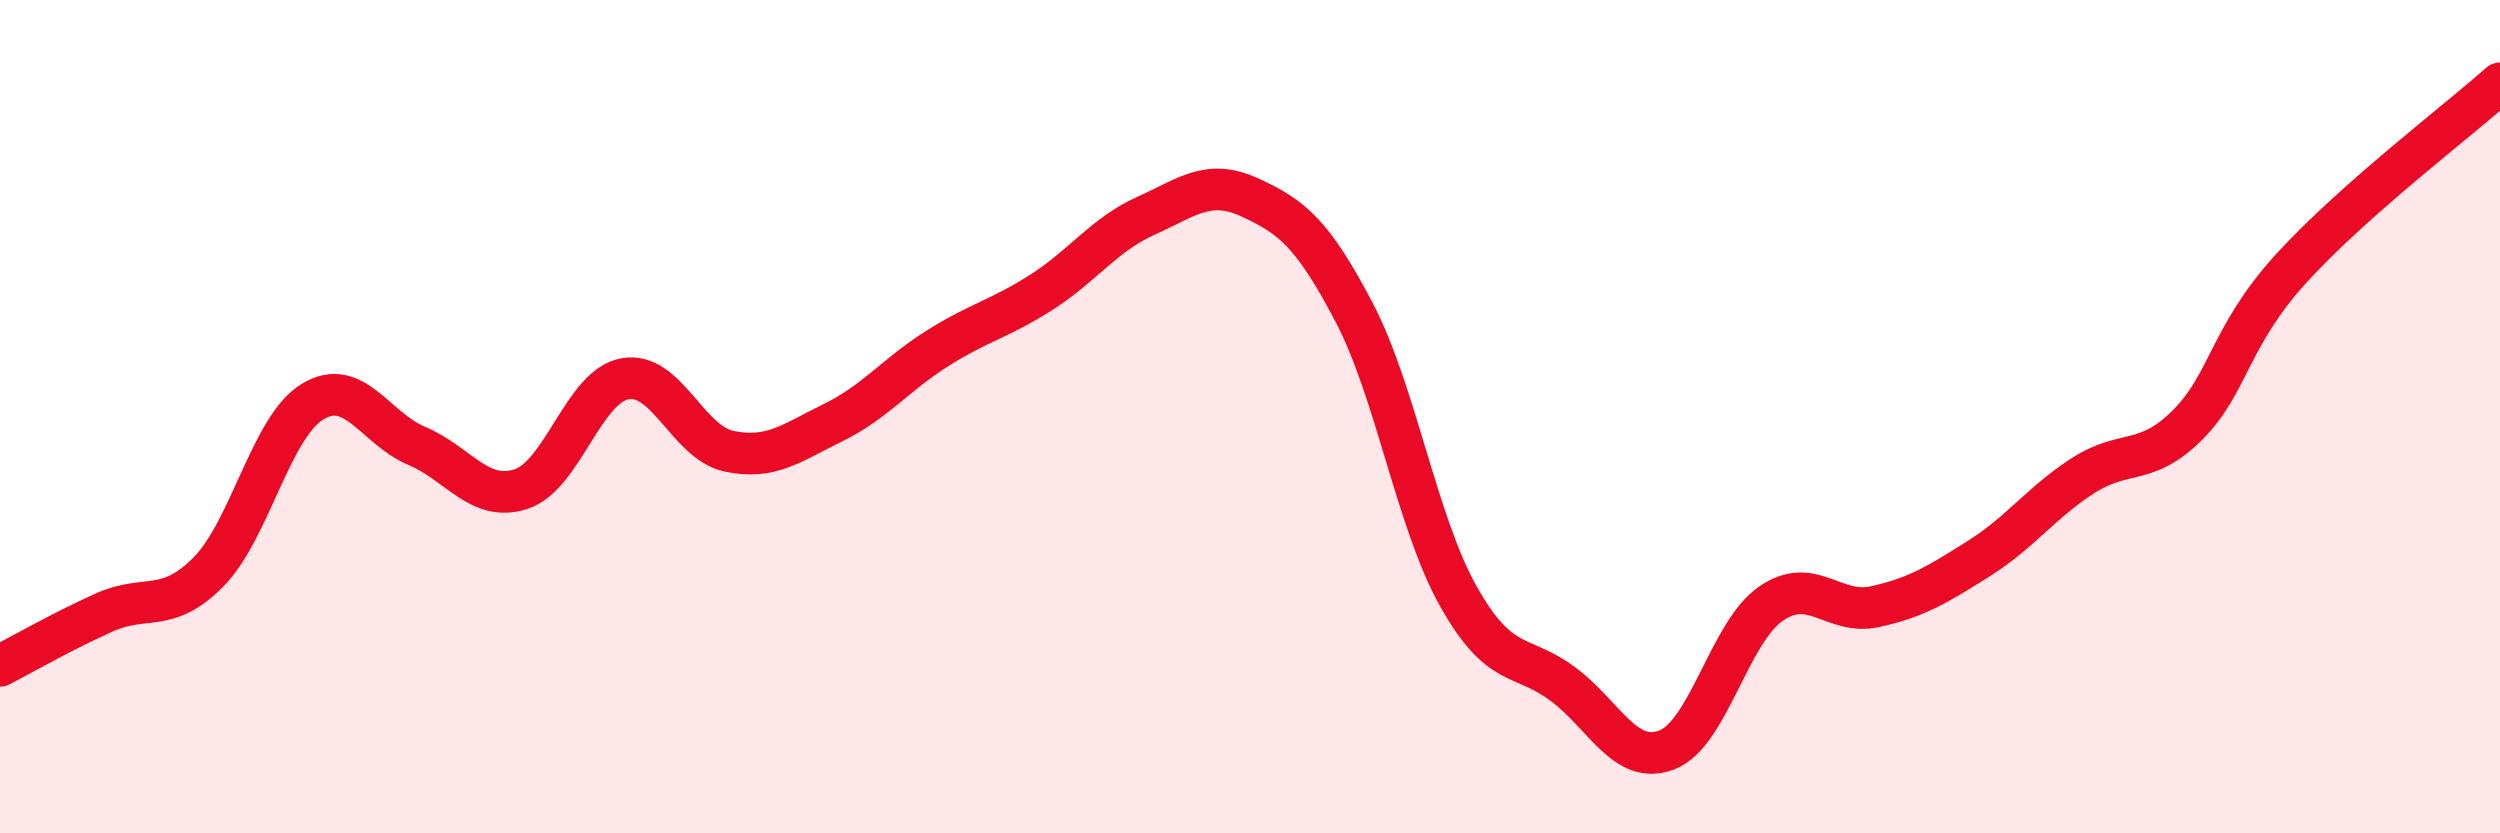
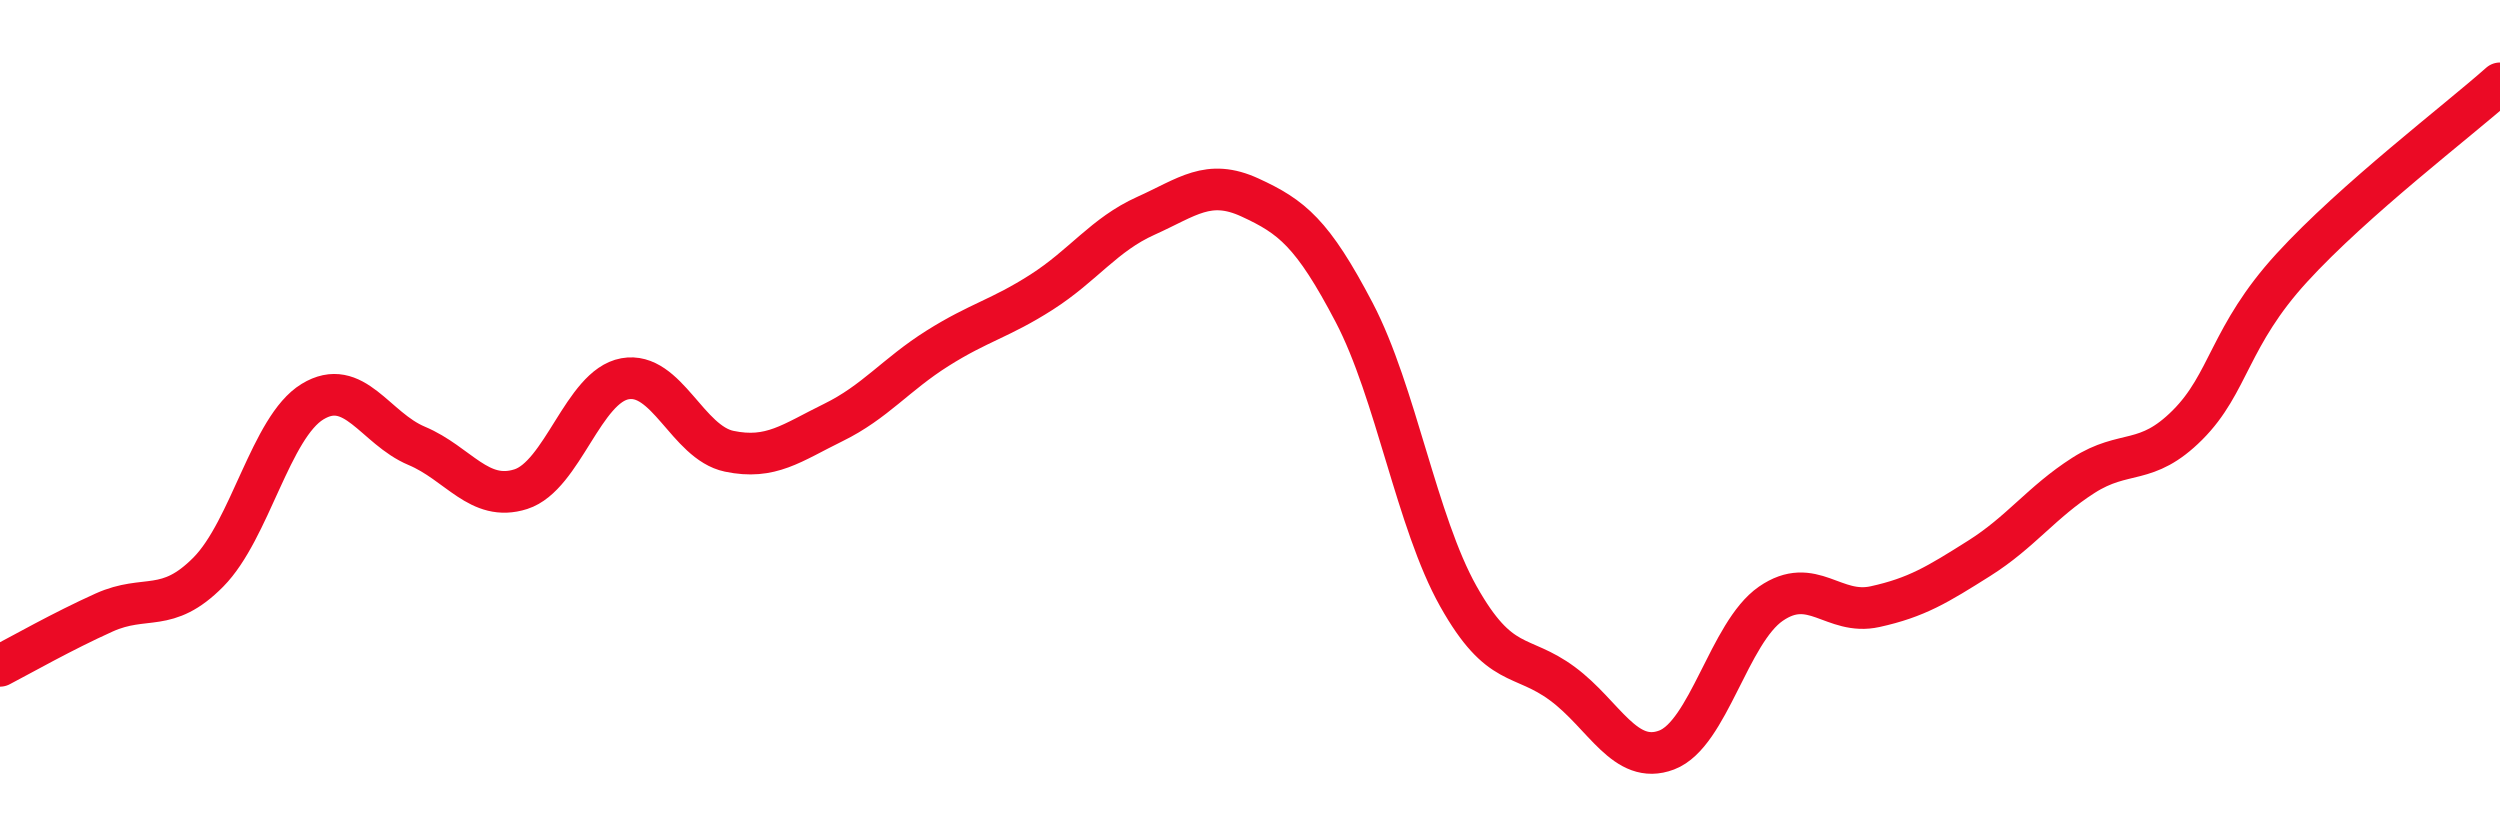
<svg xmlns="http://www.w3.org/2000/svg" width="60" height="20" viewBox="0 0 60 20">
-   <path d="M 0,15.98 C 0.5,15.72 1.5,15.15 2.5,14.7 C 3.5,14.25 4,14.74 5,13.73 C 6,12.72 6.5,10.25 7.5,9.64 C 8.5,9.03 9,10.28 10,10.7 C 11,11.12 11.5,12.06 12.5,11.74 C 13.5,11.42 14,9.27 15,9.09 C 16,8.91 16.5,10.62 17.5,10.83 C 18.5,11.04 19,10.63 20,10.14 C 21,9.65 21.5,8.99 22.5,8.36 C 23.5,7.73 24,7.65 25,7.01 C 26,6.37 26.5,5.63 27.5,5.18 C 28.5,4.73 29,4.28 30,4.74 C 31,5.2 31.5,5.59 32.5,7.5 C 33.5,9.41 34,12.53 35,14.31 C 36,16.09 36.5,15.67 37.5,16.41 C 38.5,17.15 39,18.38 40,18 C 41,17.62 41.5,15.18 42.5,14.49 C 43.5,13.8 44,14.78 45,14.56 C 46,14.34 46.5,14.03 47.5,13.4 C 48.5,12.77 49,12.05 50,11.41 C 51,10.77 51.5,11.2 52.5,10.2 C 53.5,9.2 53.5,8.07 55,6.43 C 56.5,4.79 59,2.89 60,2L60 20L0 20Z" fill="#EB0A25" opacity="0.1" stroke-linecap="round" stroke-linejoin="round" />
  <path d="M 0,15.98 C 0.5,15.72 1.5,15.15 2.5,14.7 C 3.5,14.25 4,14.74 5,13.73 C 6,12.72 6.5,10.25 7.5,9.64 C 8.5,9.03 9,10.28 10,10.7 C 11,11.12 11.5,12.06 12.5,11.74 C 13.5,11.42 14,9.27 15,9.09 C 16,8.91 16.5,10.62 17.5,10.83 C 18.5,11.04 19,10.63 20,10.14 C 21,9.65 21.5,8.99 22.5,8.36 C 23.5,7.73 24,7.65 25,7.01 C 26,6.37 26.5,5.63 27.5,5.18 C 28.5,4.73 29,4.28 30,4.74 C 31,5.2 31.5,5.59 32.5,7.5 C 33.5,9.41 34,12.53 35,14.31 C 36,16.09 36.5,15.67 37.5,16.41 C 38.5,17.15 39,18.38 40,18 C 41,17.62 41.5,15.18 42.5,14.49 C 43.5,13.8 44,14.78 45,14.56 C 46,14.34 46.5,14.03 47.5,13.4 C 48.5,12.77 49,12.05 50,11.41 C 51,10.77 51.5,11.2 52.5,10.2 C 53.5,9.2 53.5,8.07 55,6.43 C 56.5,4.79 59,2.89 60,2" stroke="#EB0A25" stroke-width="1" fill="none" stroke-linecap="round" stroke-linejoin="round" />
</svg>